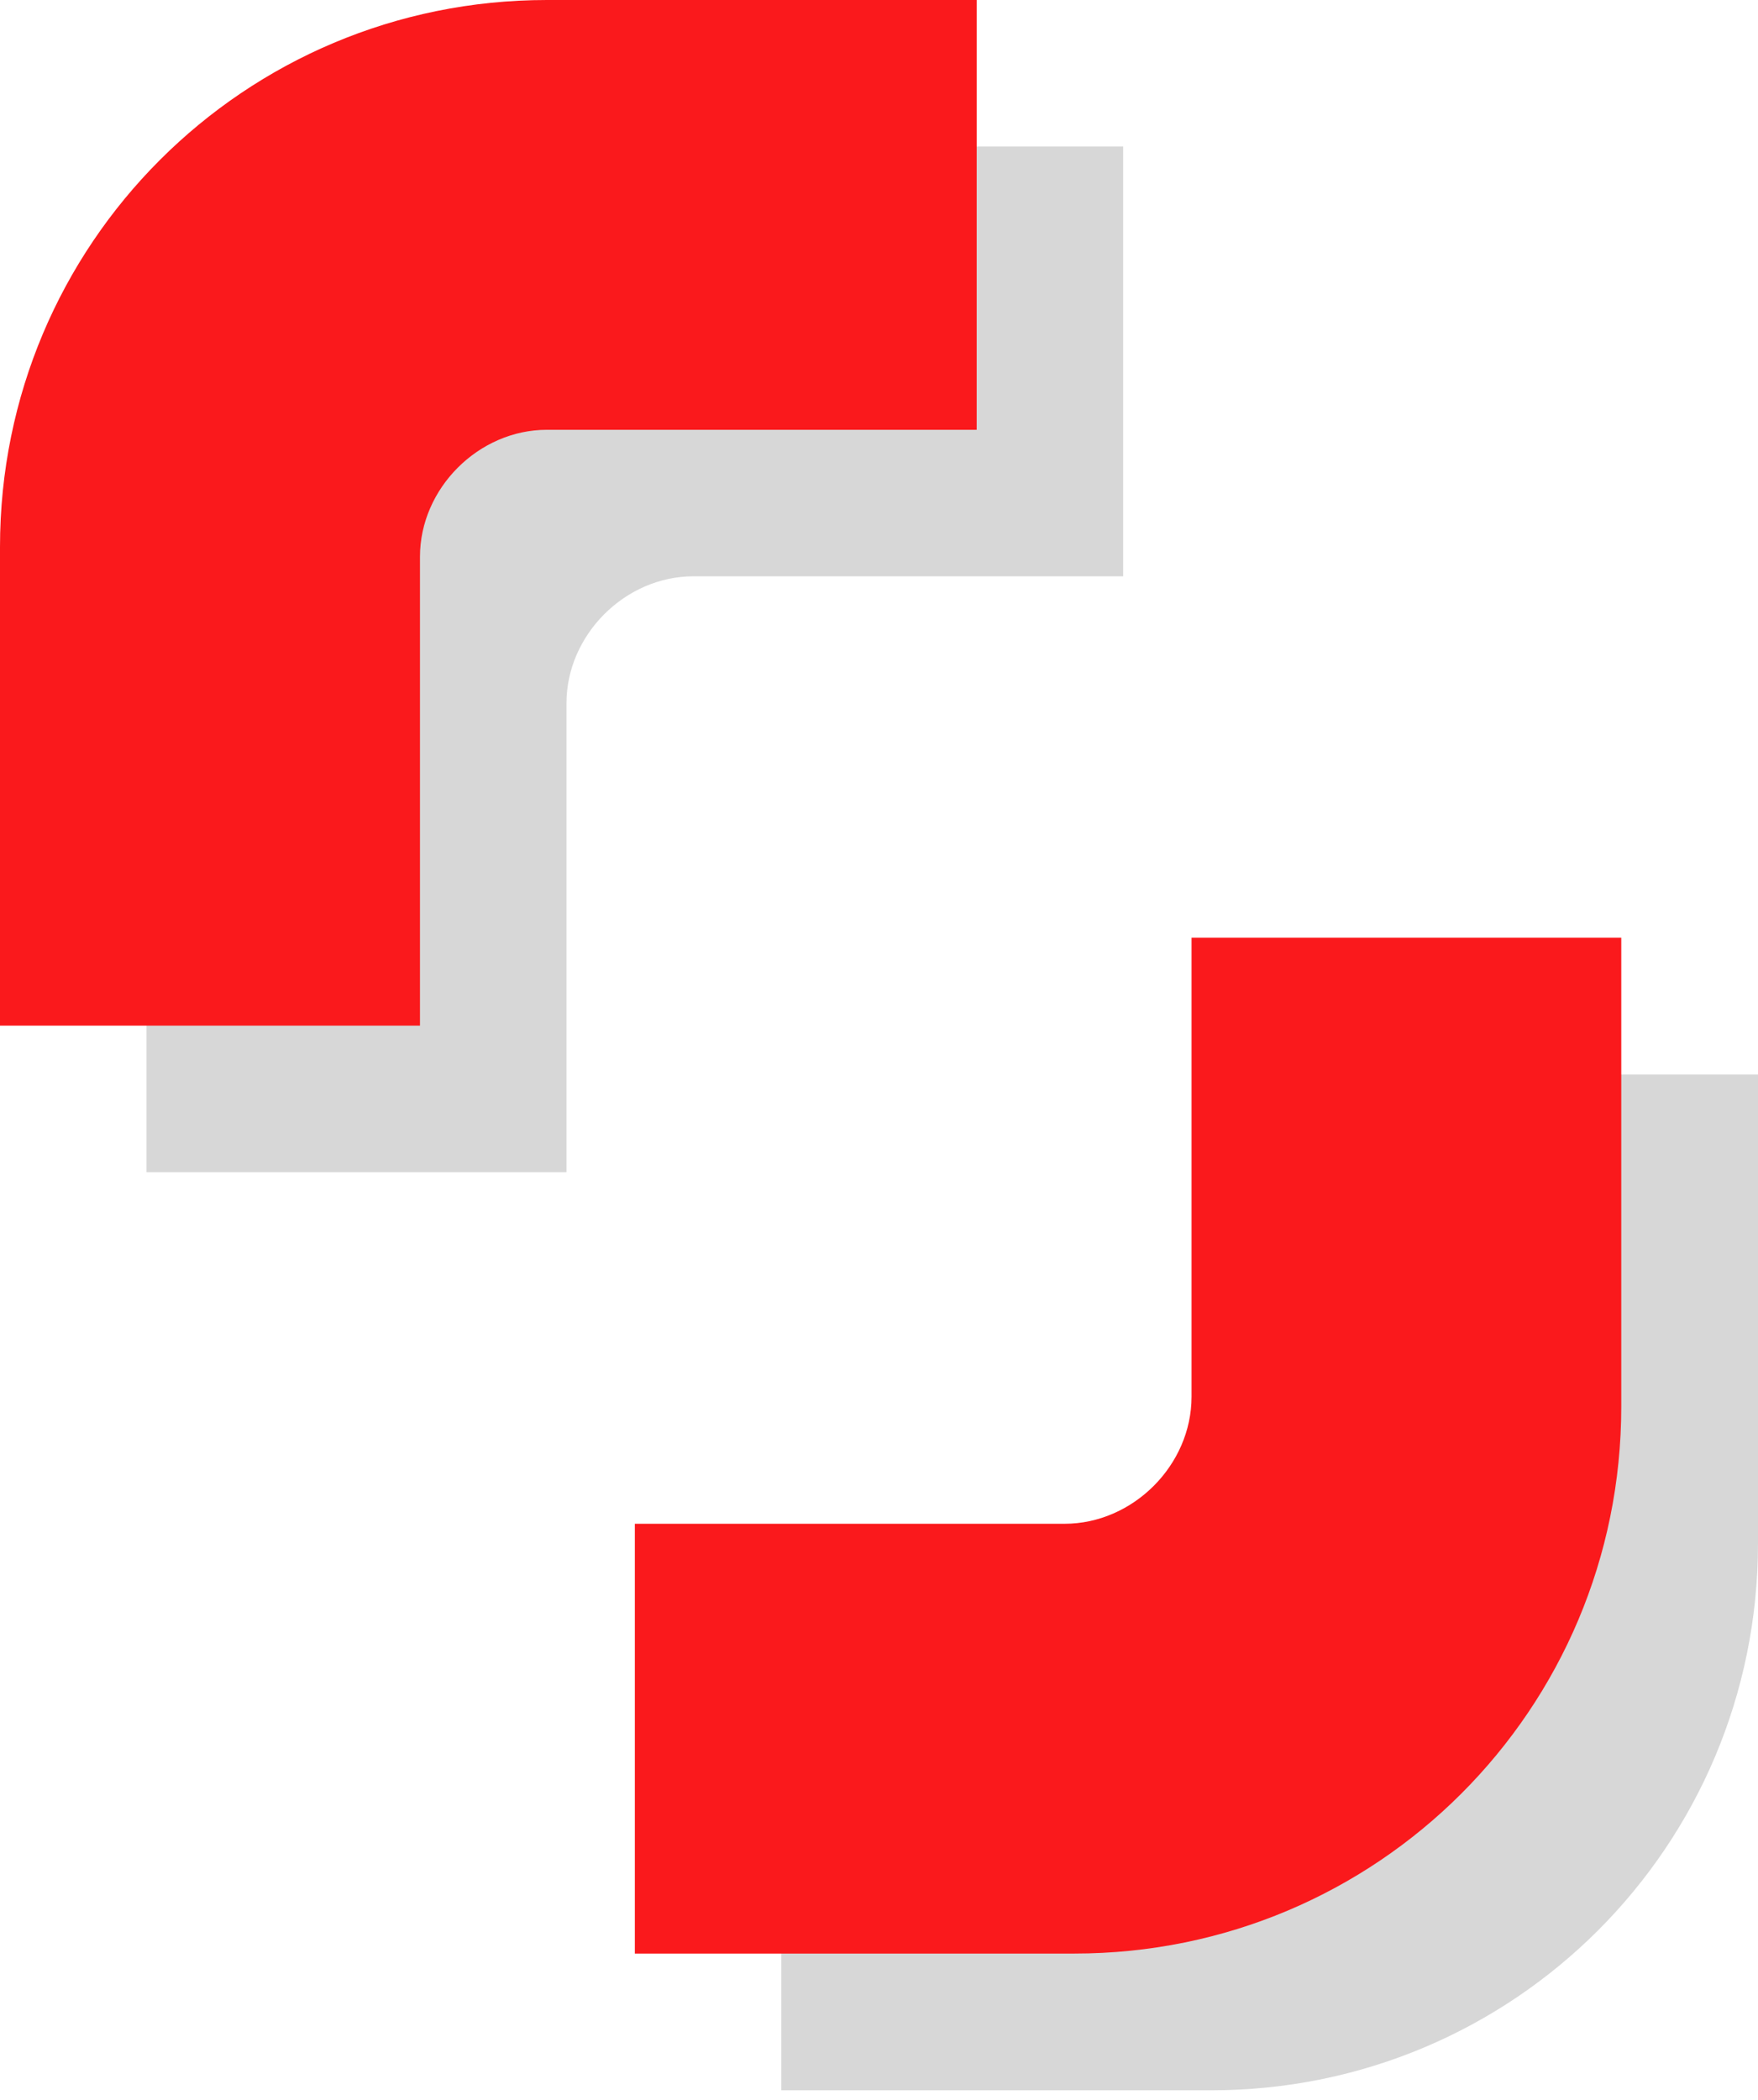
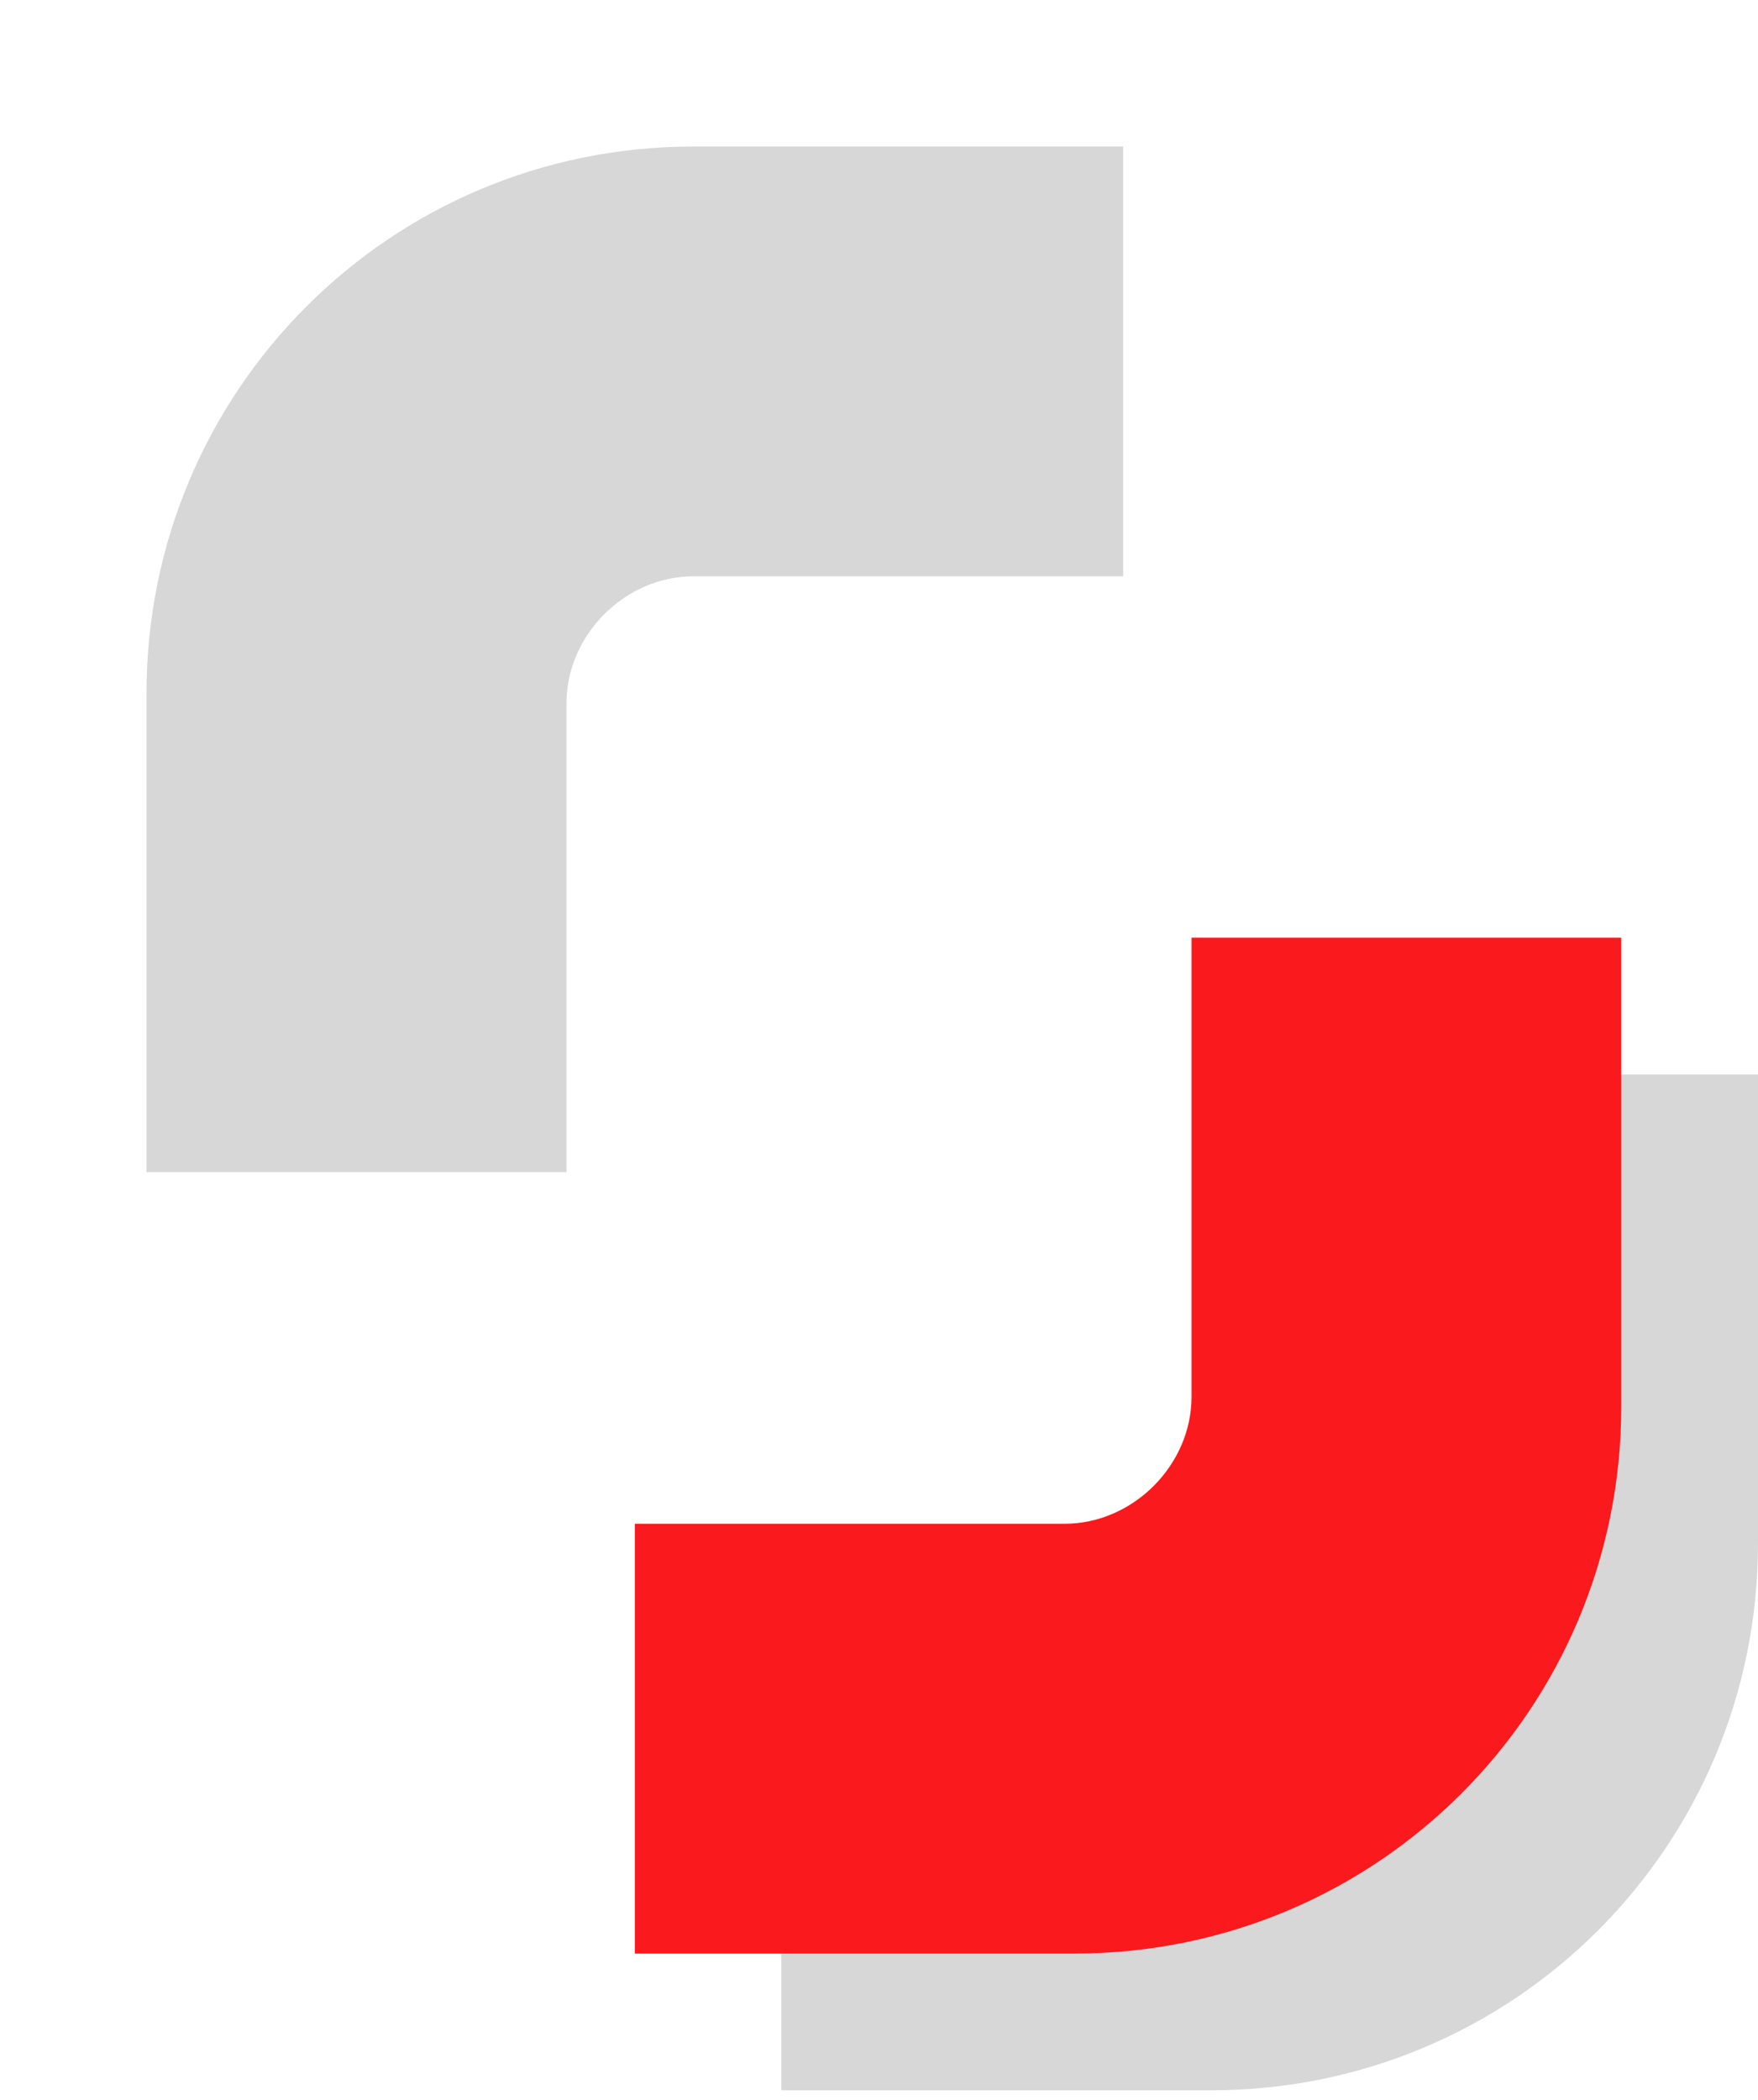
<svg xmlns="http://www.w3.org/2000/svg" version="1.1" id="Capa_1" x="0px" y="0px" viewBox="0 0 18 21.5" style="enable-background:new 0 0 18 21.5;" xml:space="preserve">
  <style type="text/css">
	.st0{opacity:0.16;fill:#010202;enable-background:new    ;}
	.st1{fill:#FA191C;}
</style>
  <path class="st0" d="M11.6,5.9H7.1c-0.7,0-1.3,0.6-1.3,1.3V12H1.5V7.1C1.5,4,4,1.5,7.1,1.5h4.4v4.4H11.6z" />
  <path class="st0" d="M8,17.1h4.4c0.7,0,1.3-0.6,1.3-1.3V11H18v4.8c0,3.1-2.5,5.6-5.6,5.6H8V17.1z" />
-   <path class="st1" d="M10.1,4.4H5.6C4.9,4.4,4.3,5,4.3,5.7v4.8H0V5.6C0,2.5,2.5,0,5.6,0H10v4.4H10.1z" />
  <path class="st1" d="M6.5,15.6h4.4c0.7,0,1.3-0.6,1.3-1.3V9.6h4.4v4.8c0,3.1-2.5,5.6-5.6,5.6H6.5V15.6z" />
</svg>